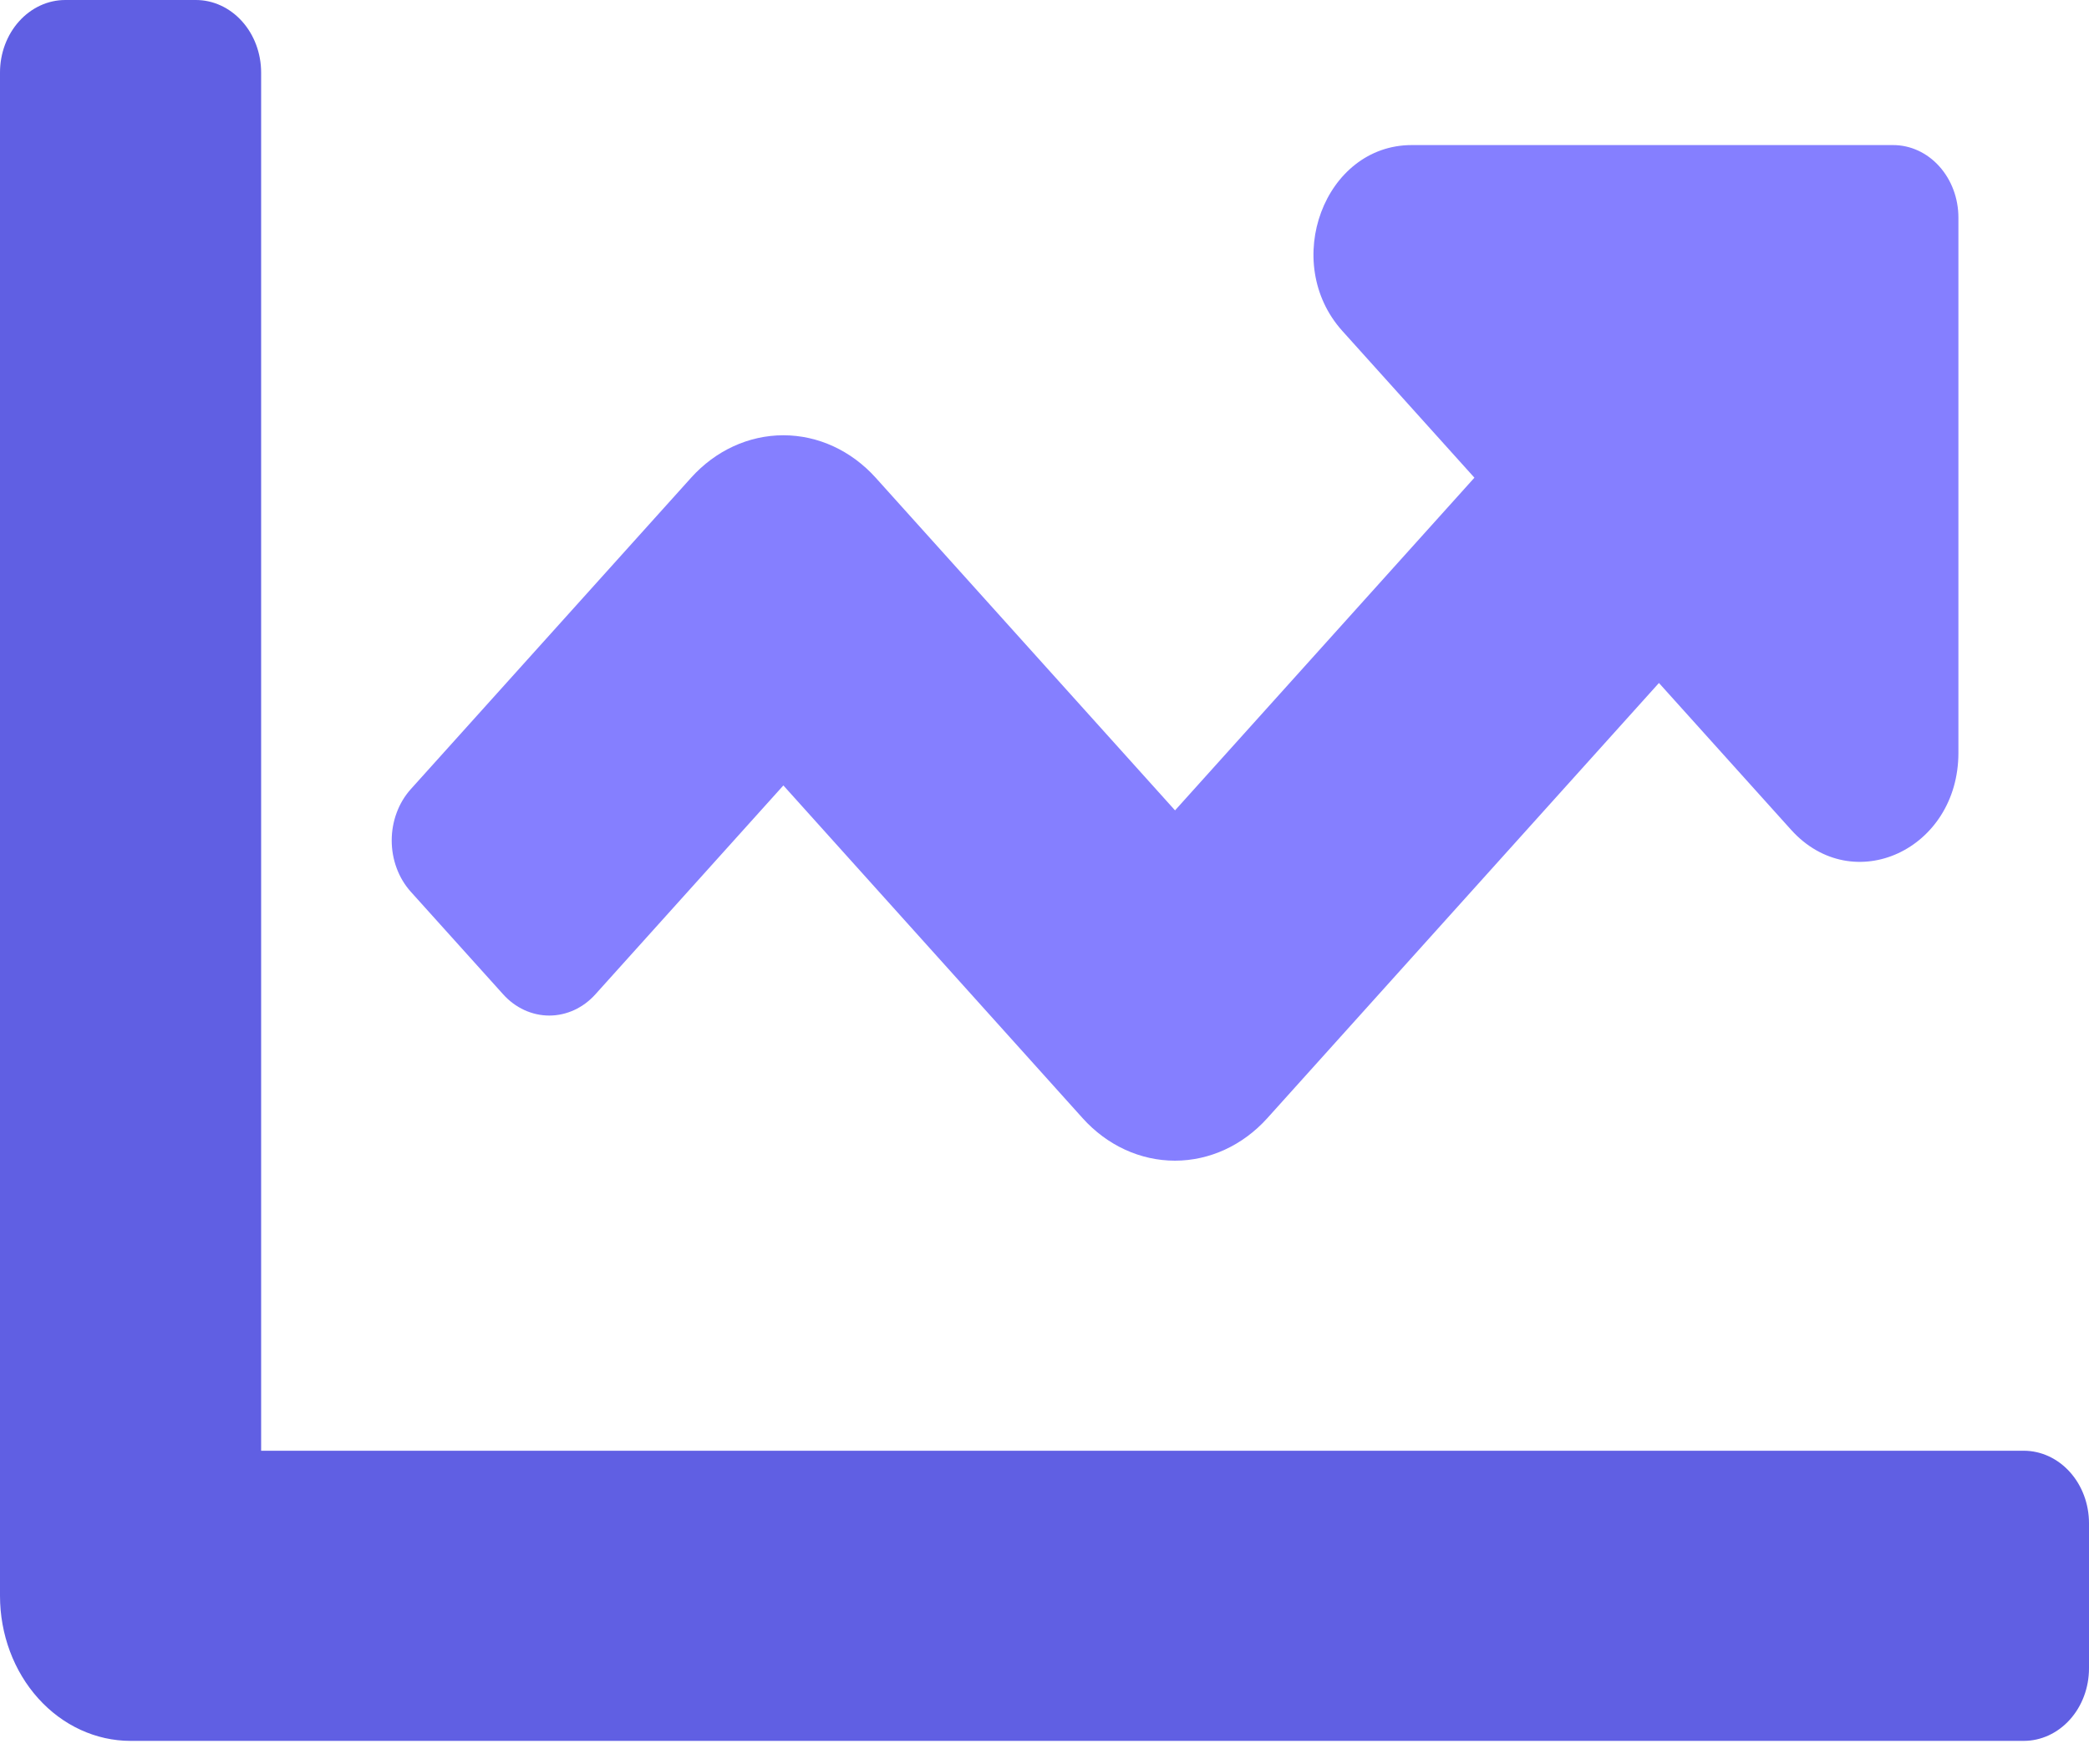
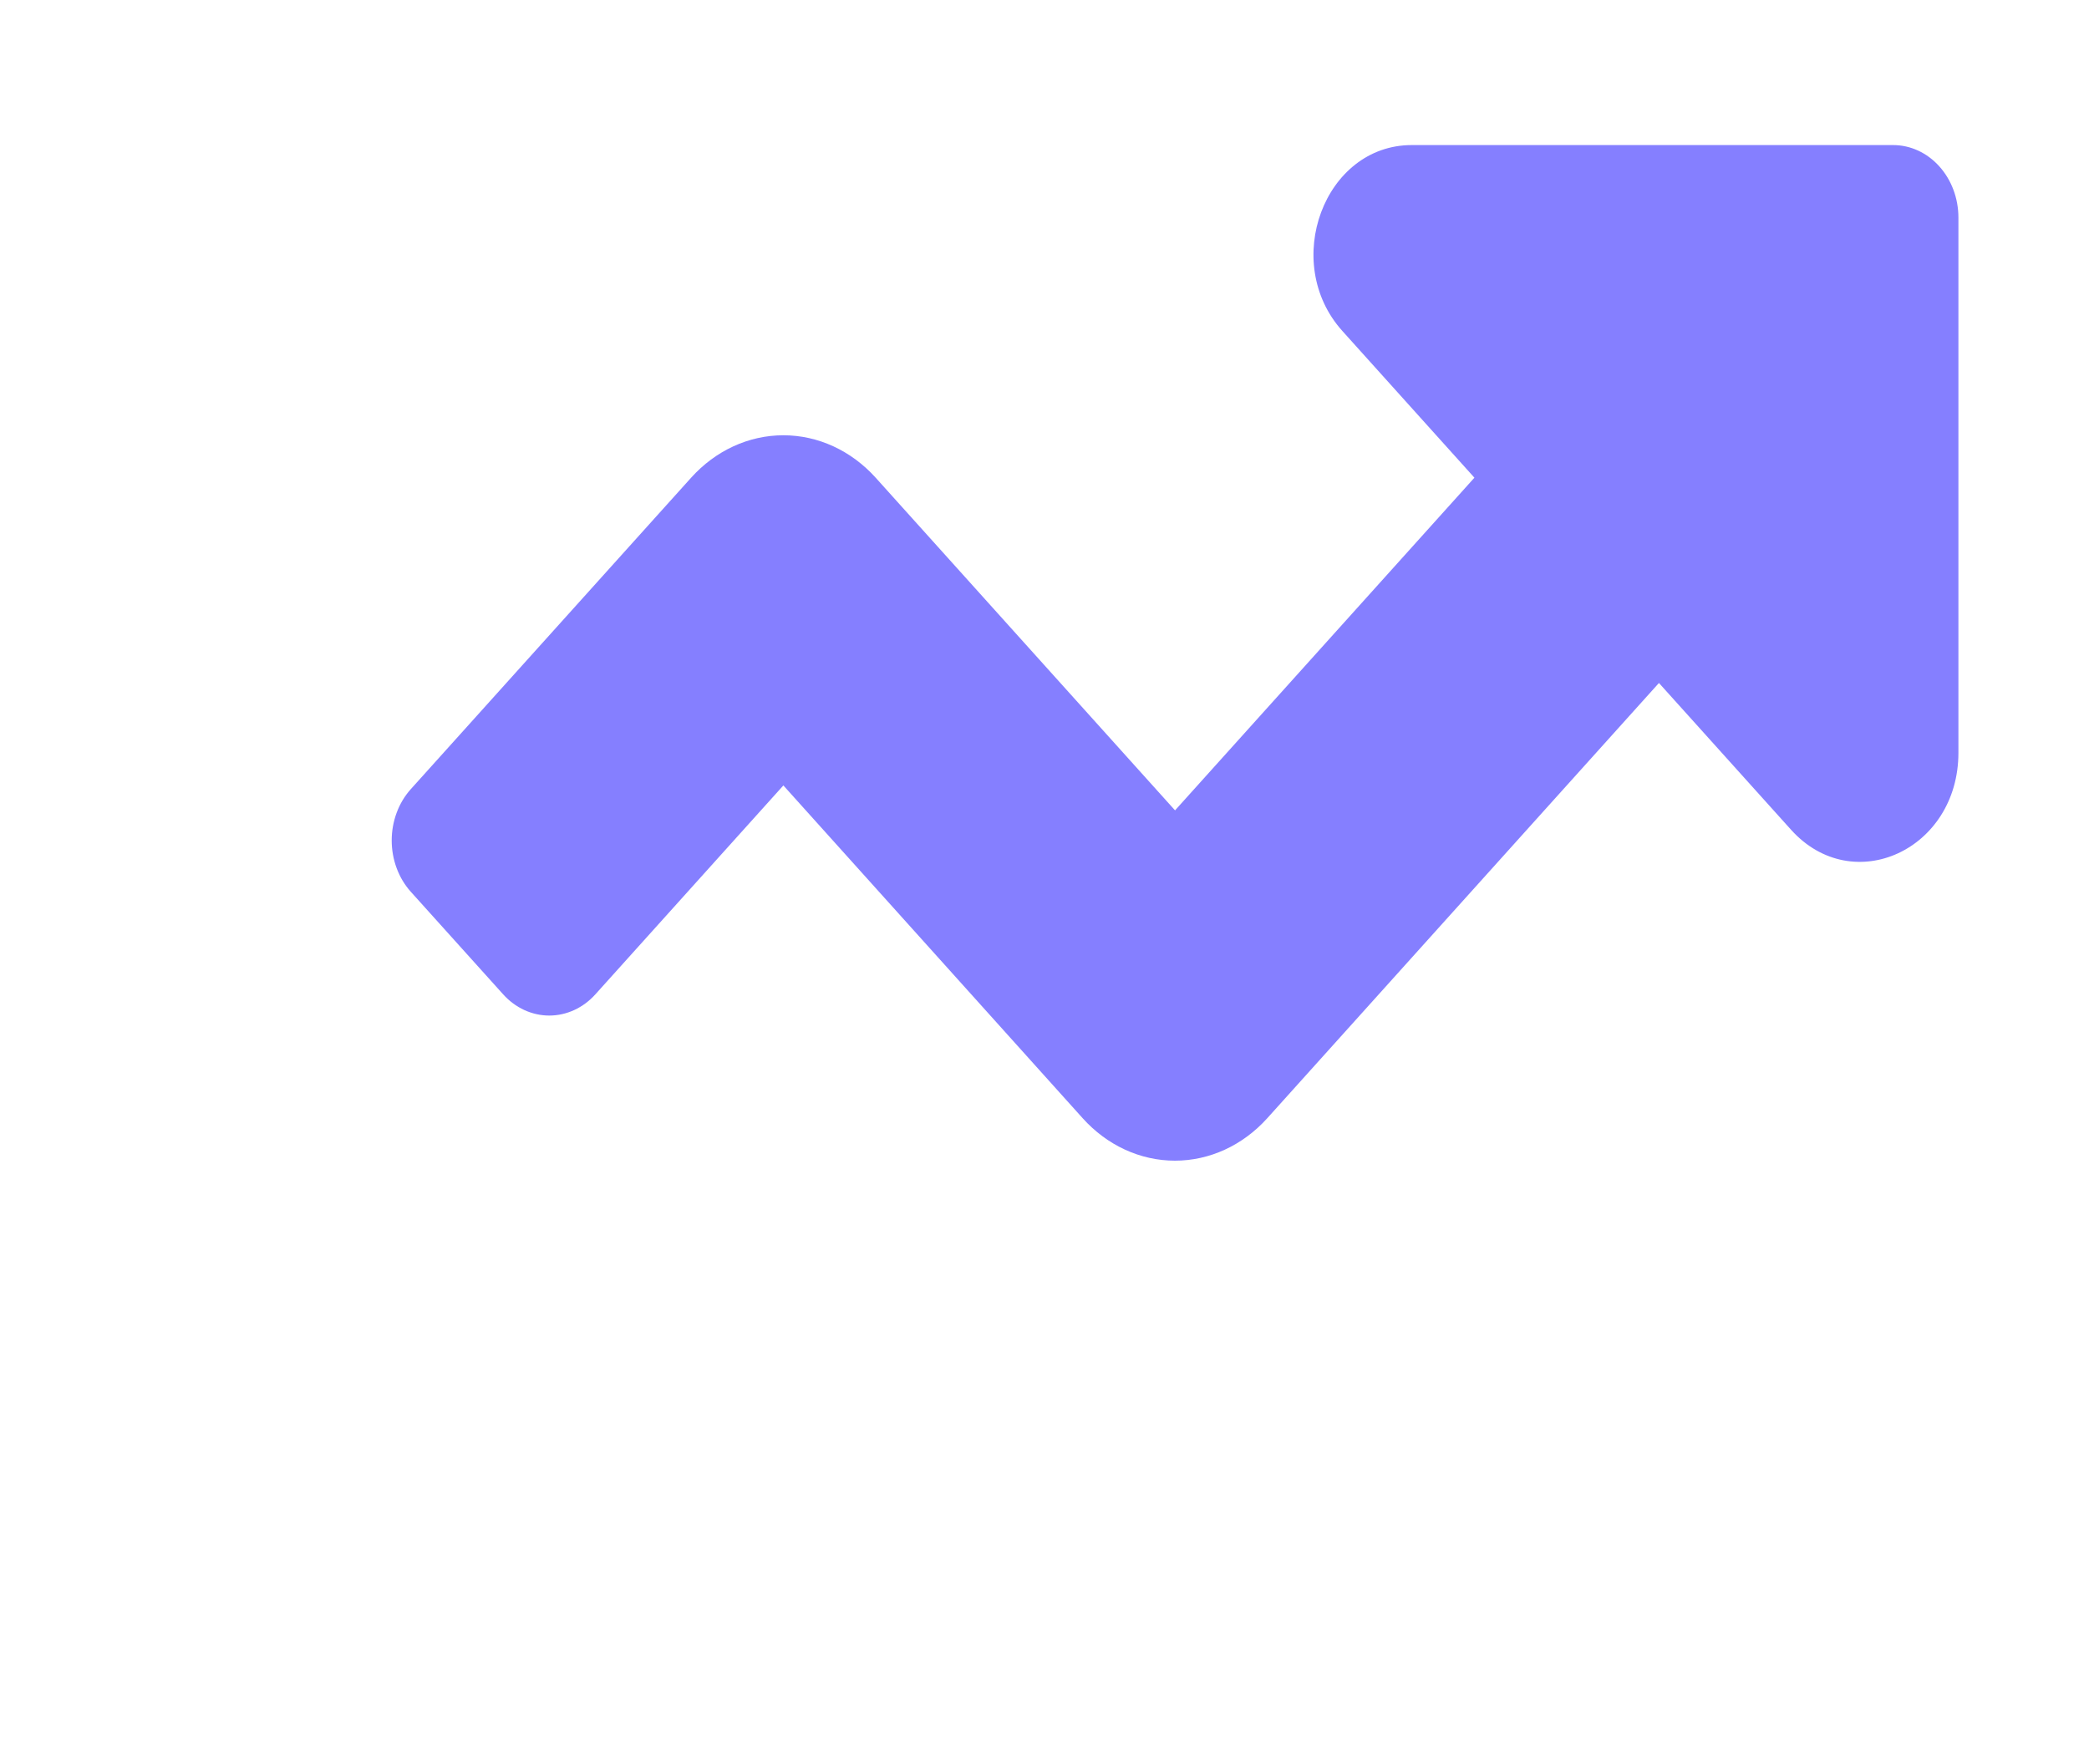
<svg xmlns="http://www.w3.org/2000/svg" width="45" height="38" viewBox="0 0 45 38" fill="none">
-   <path d="M45 32.812V35.938C45 36.352 44.852 36.749 44.588 37.042C44.324 37.335 43.967 37.5 43.594 37.5H2.812C2.067 37.5 1.351 37.171 0.824 36.585C0.296 35.999 0 35.204 0 34.375V1.562C0 1.148 0.148 0.751 0.412 0.458C0.676 0.165 1.033 0 1.406 0H4.219C4.592 0 4.949 0.165 5.213 0.458C5.477 0.751 5.625 1.148 5.625 1.562V31.25H43.594C43.967 31.25 44.324 31.415 44.588 31.708C44.852 32.001 45 32.398 45 32.812Z" fill="#605FE3" />
  <path d="M42.187 4.688V16.216C42.187 18.304 39.915 19.35 38.584 17.876L35.736 14.712L27.299 24.087C26.771 24.673 26.056 25.002 25.31 25.002C24.564 25.002 23.849 24.673 23.322 24.087L16.875 16.919L12.826 21.418C12.696 21.563 12.541 21.678 12.37 21.757C12.2 21.835 12.017 21.876 11.832 21.876C11.647 21.876 11.464 21.835 11.294 21.757C11.123 21.678 10.968 21.563 10.838 21.418L8.849 19.209C8.719 19.064 8.615 18.892 8.545 18.702C8.474 18.512 8.438 18.309 8.438 18.104C8.438 17.899 8.474 17.696 8.545 17.506C8.615 17.316 8.719 17.144 8.849 16.999L14.887 10.291C15.414 9.705 16.129 9.376 16.875 9.376C17.621 9.376 18.336 9.705 18.864 10.291L25.312 17.456L31.761 10.29L28.916 7.129C27.587 5.652 28.528 3.125 30.41 3.125H40.781C41.154 3.125 41.512 3.29 41.775 3.583C42.039 3.876 42.187 4.273 42.187 4.688Z" fill="#857FFF" />
</svg>